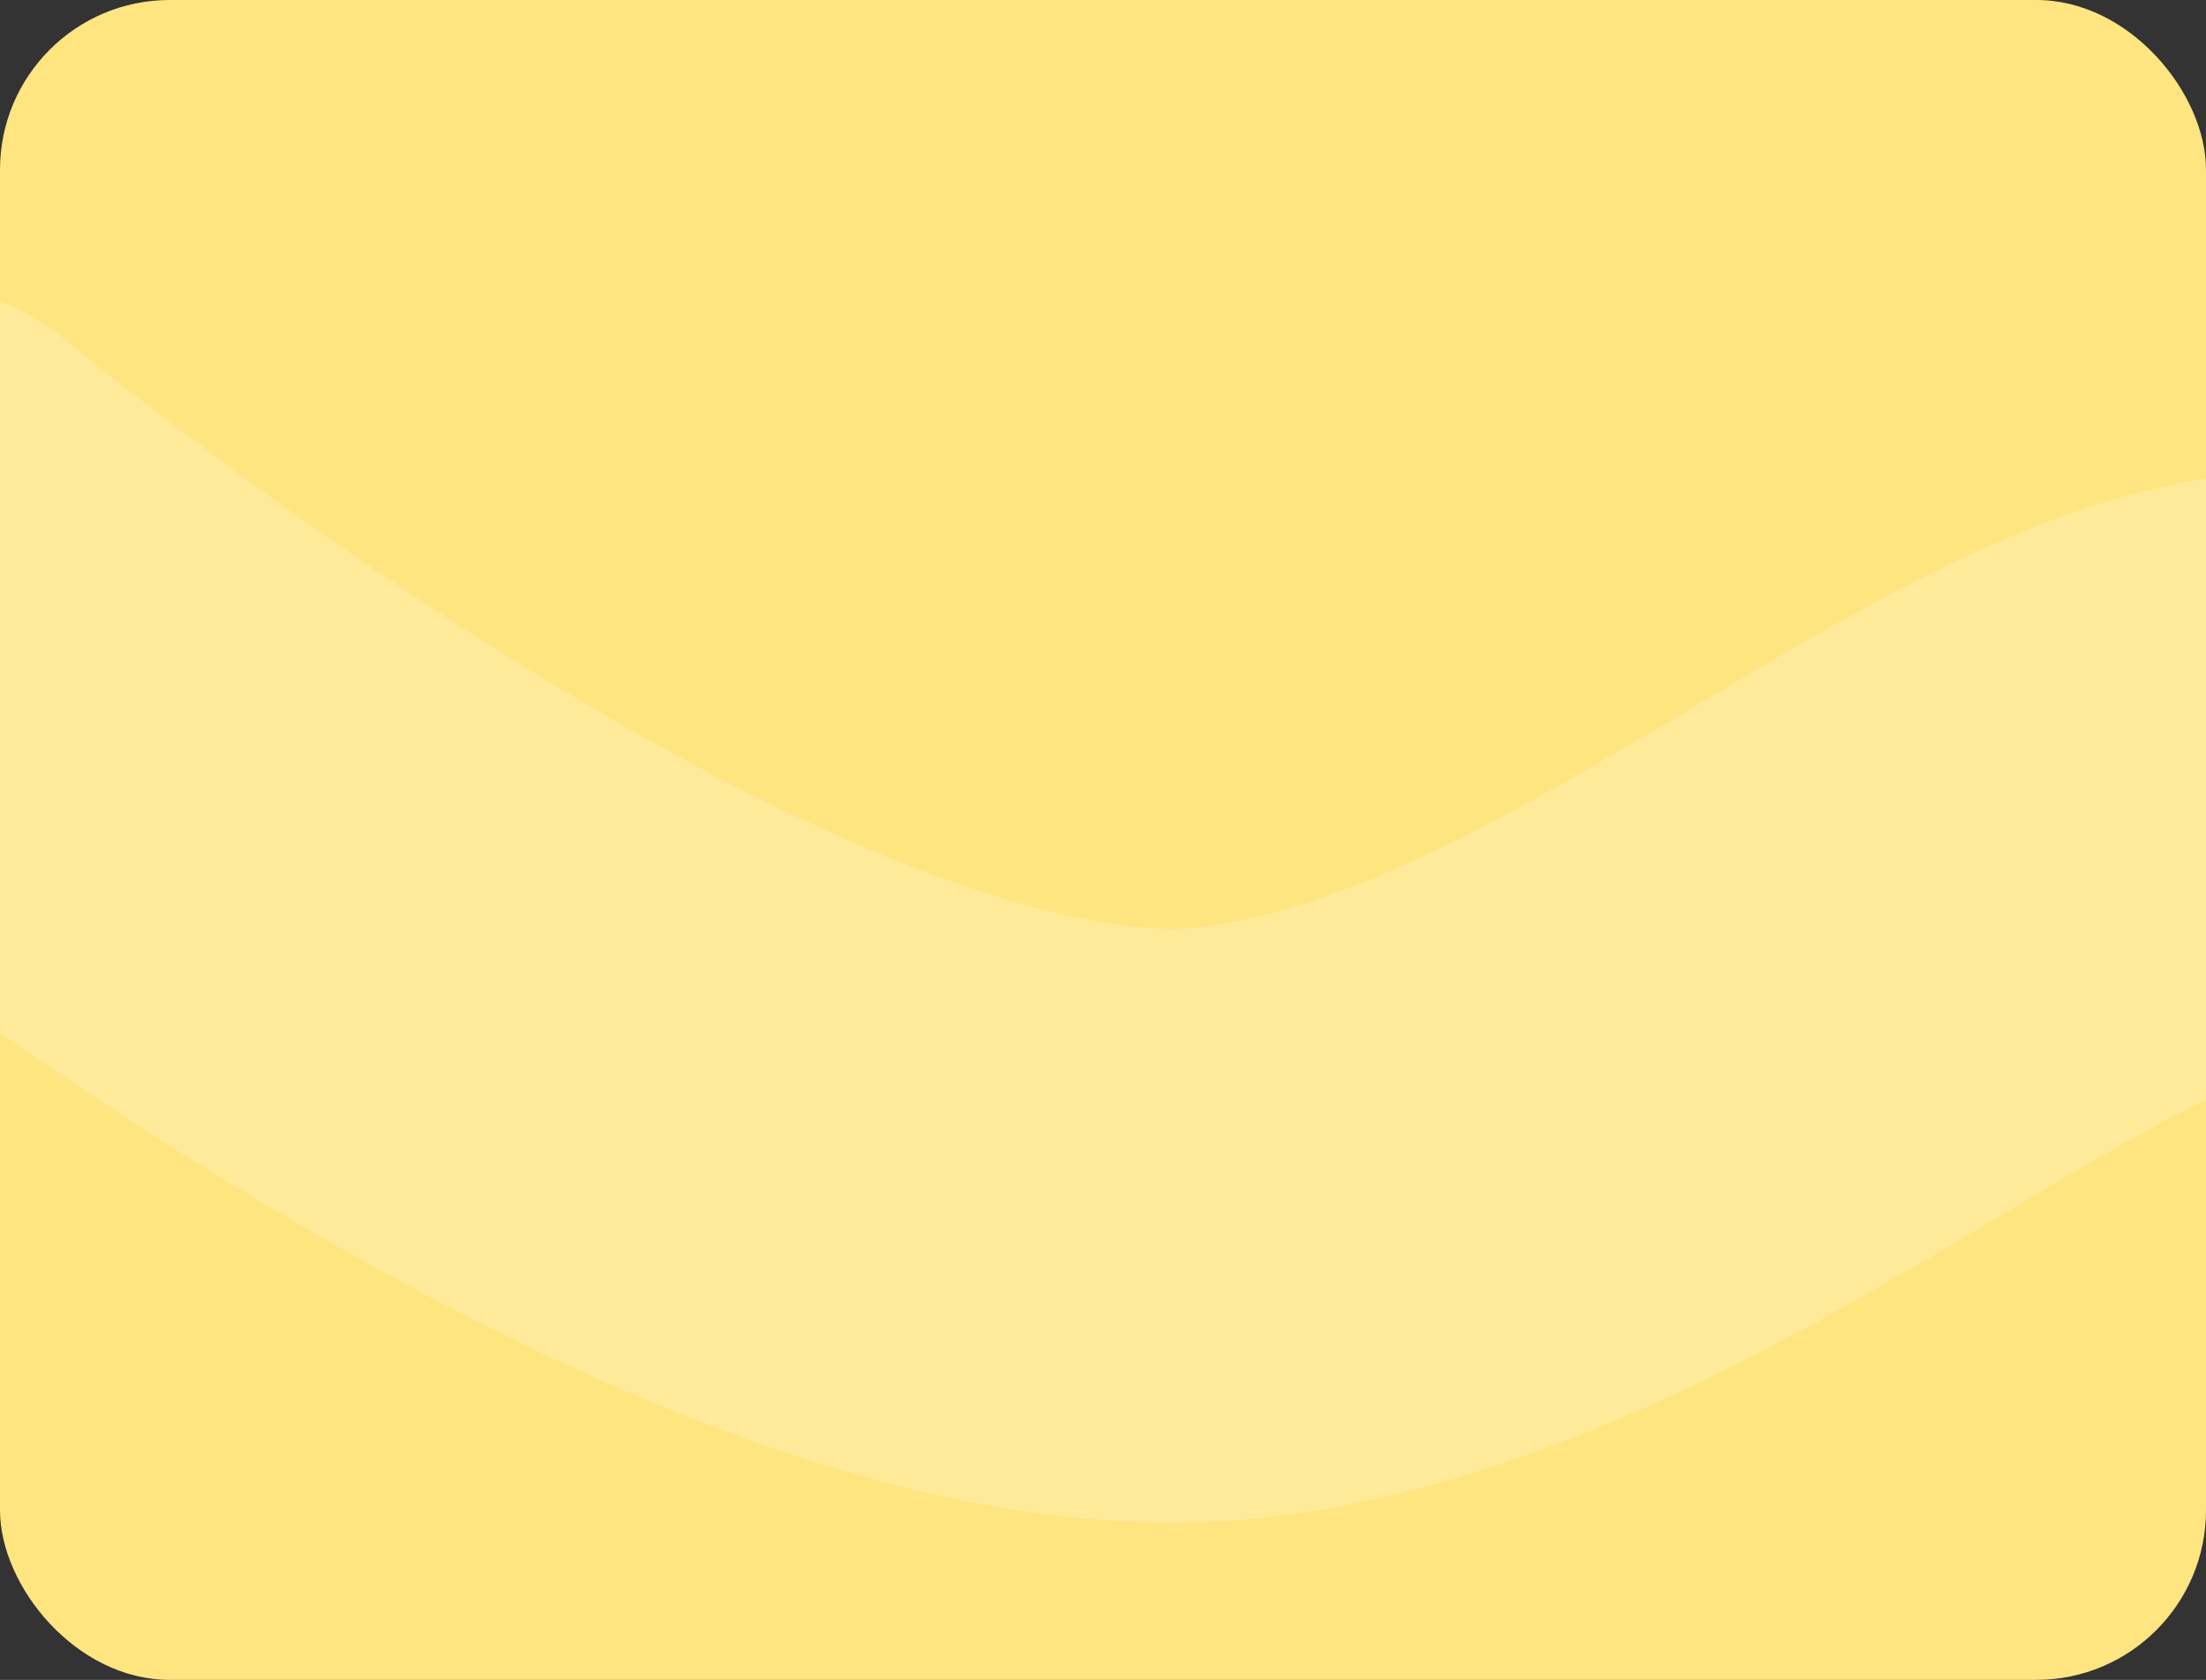
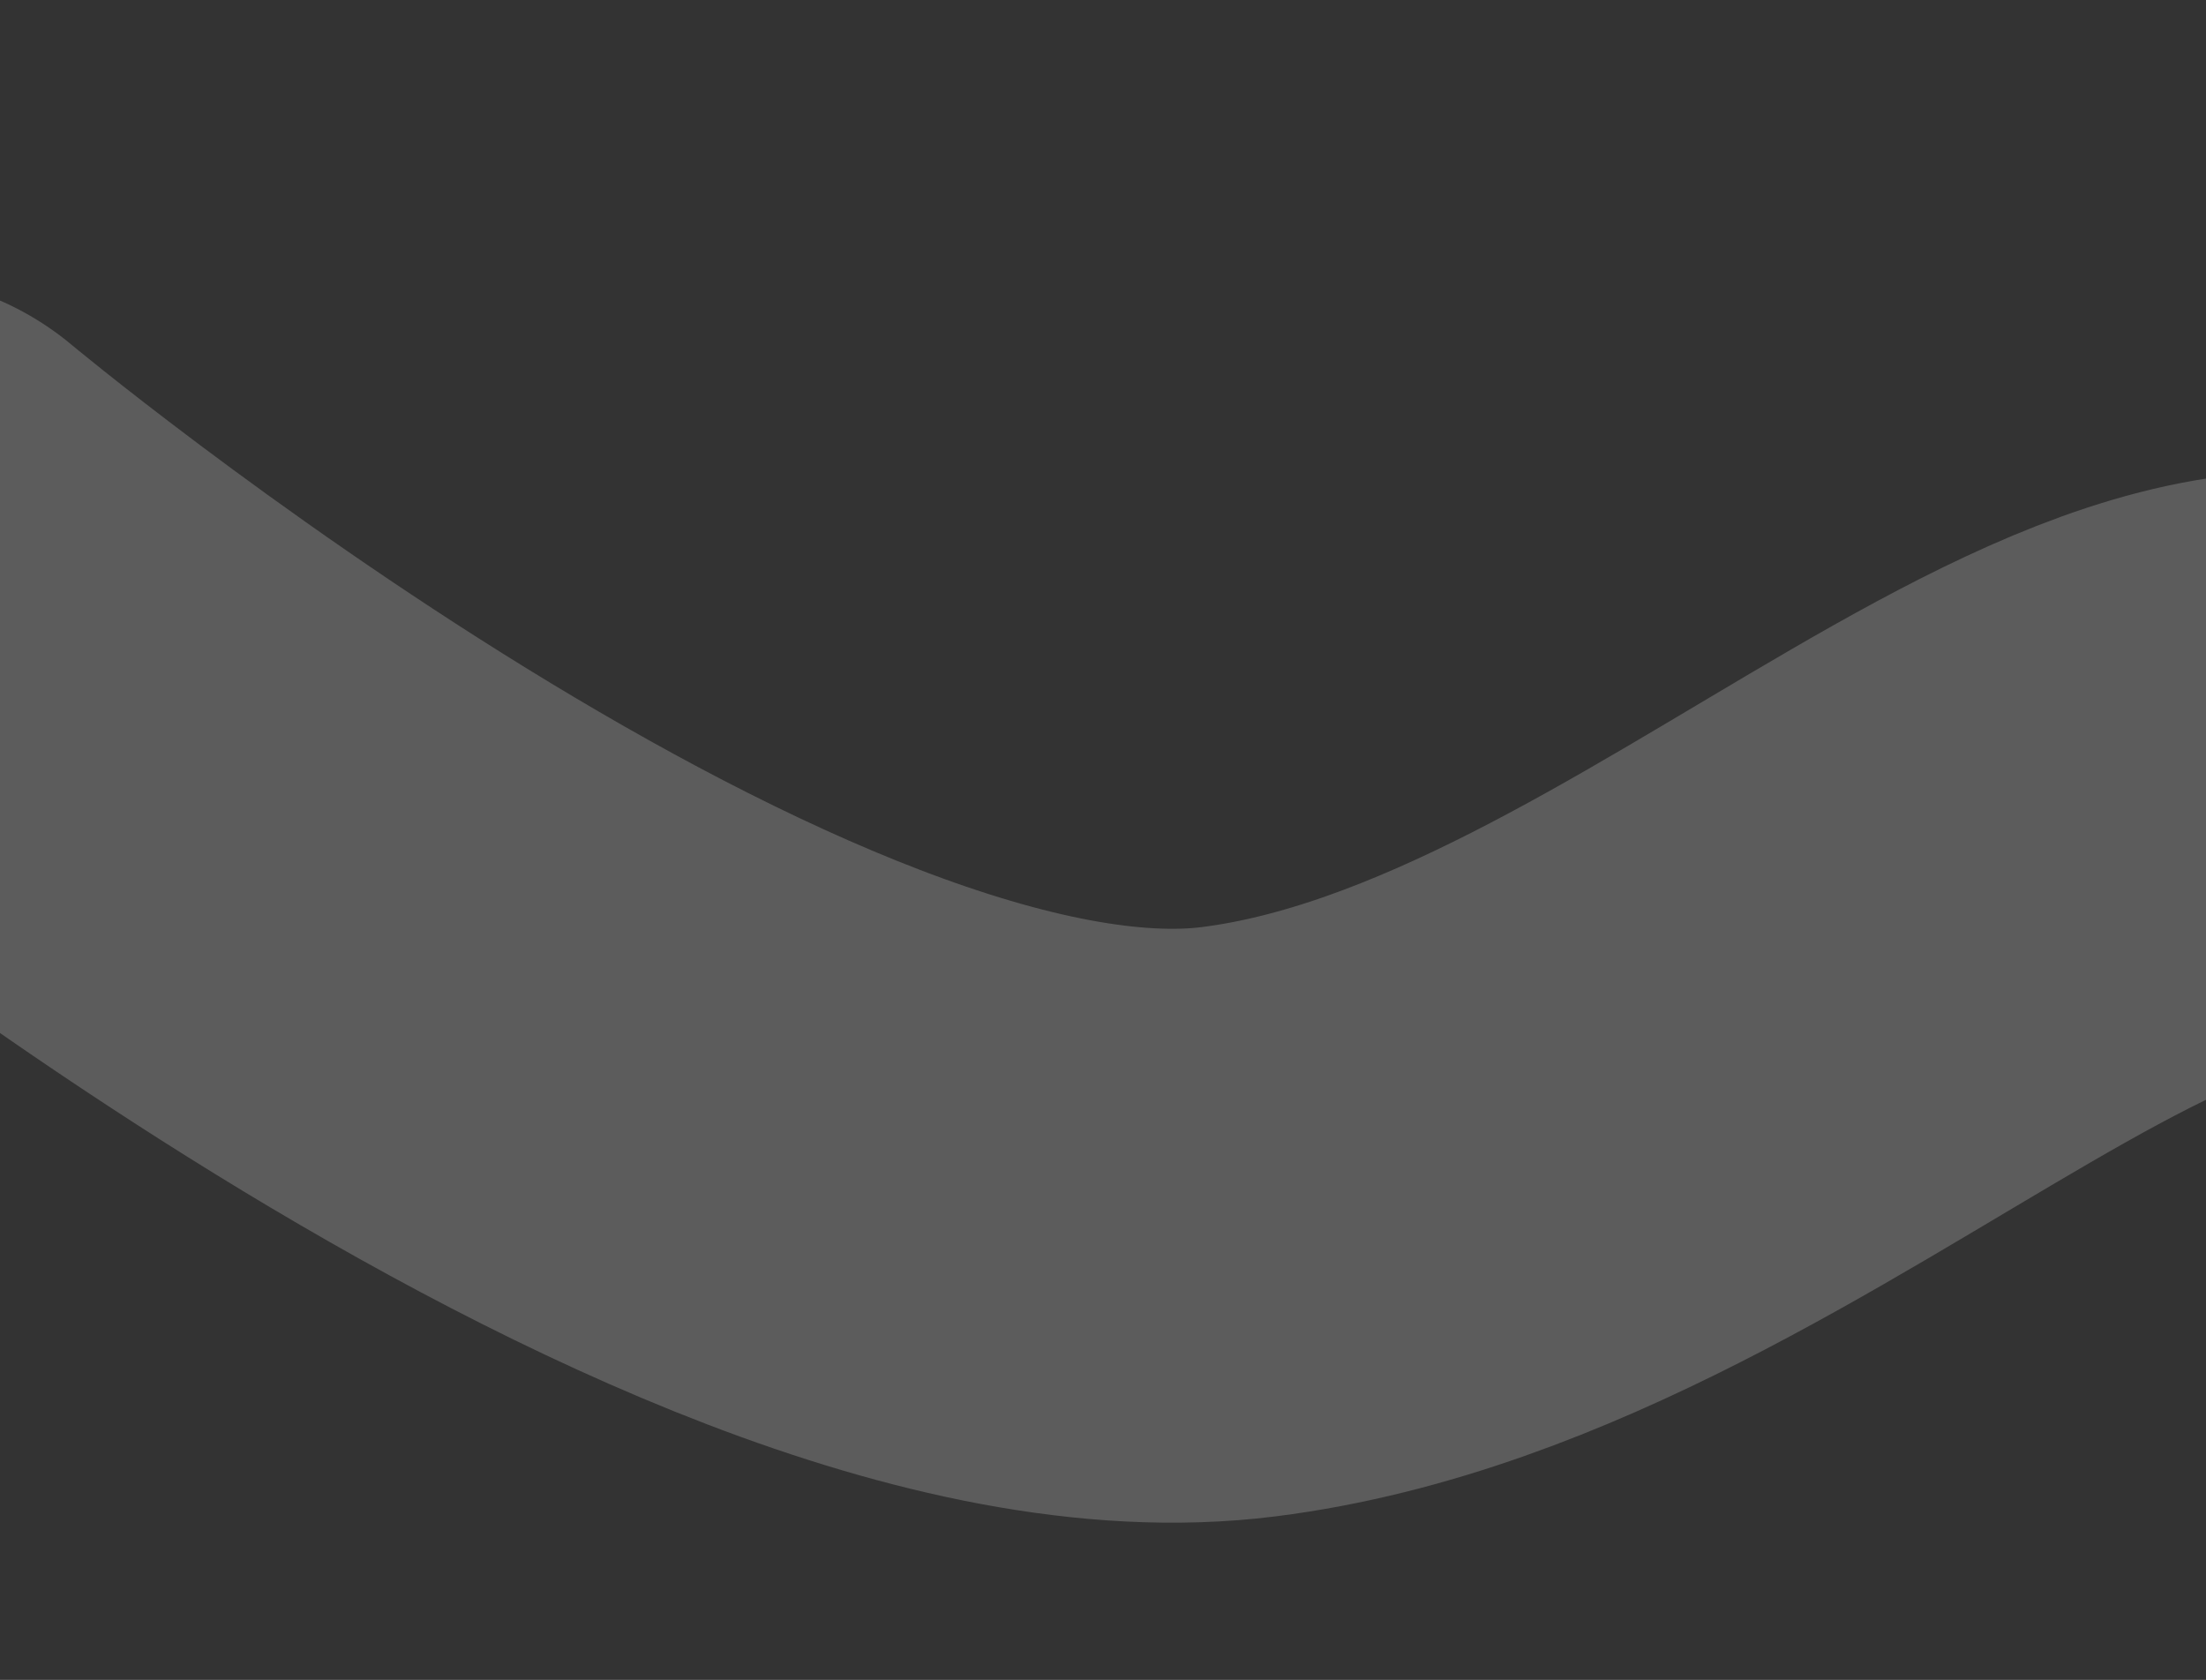
<svg xmlns="http://www.w3.org/2000/svg" width="260" height="198" viewBox="0 0 260 198" fill="none">
  <rect x="0" y="0" width="260" height="198" fill="#333333" stroke="none" />
-   <rect width="260" height="198" rx="20" fill="#FFE580" />
  <path d="M290 98.5C259 67.5 205.5 136.5 145.999 144C86.499 151.5 -14 67.5 -14 67.5" stroke="white" stroke-opacity="0.2" stroke-width="70" stroke-linecap="round" />
</svg>